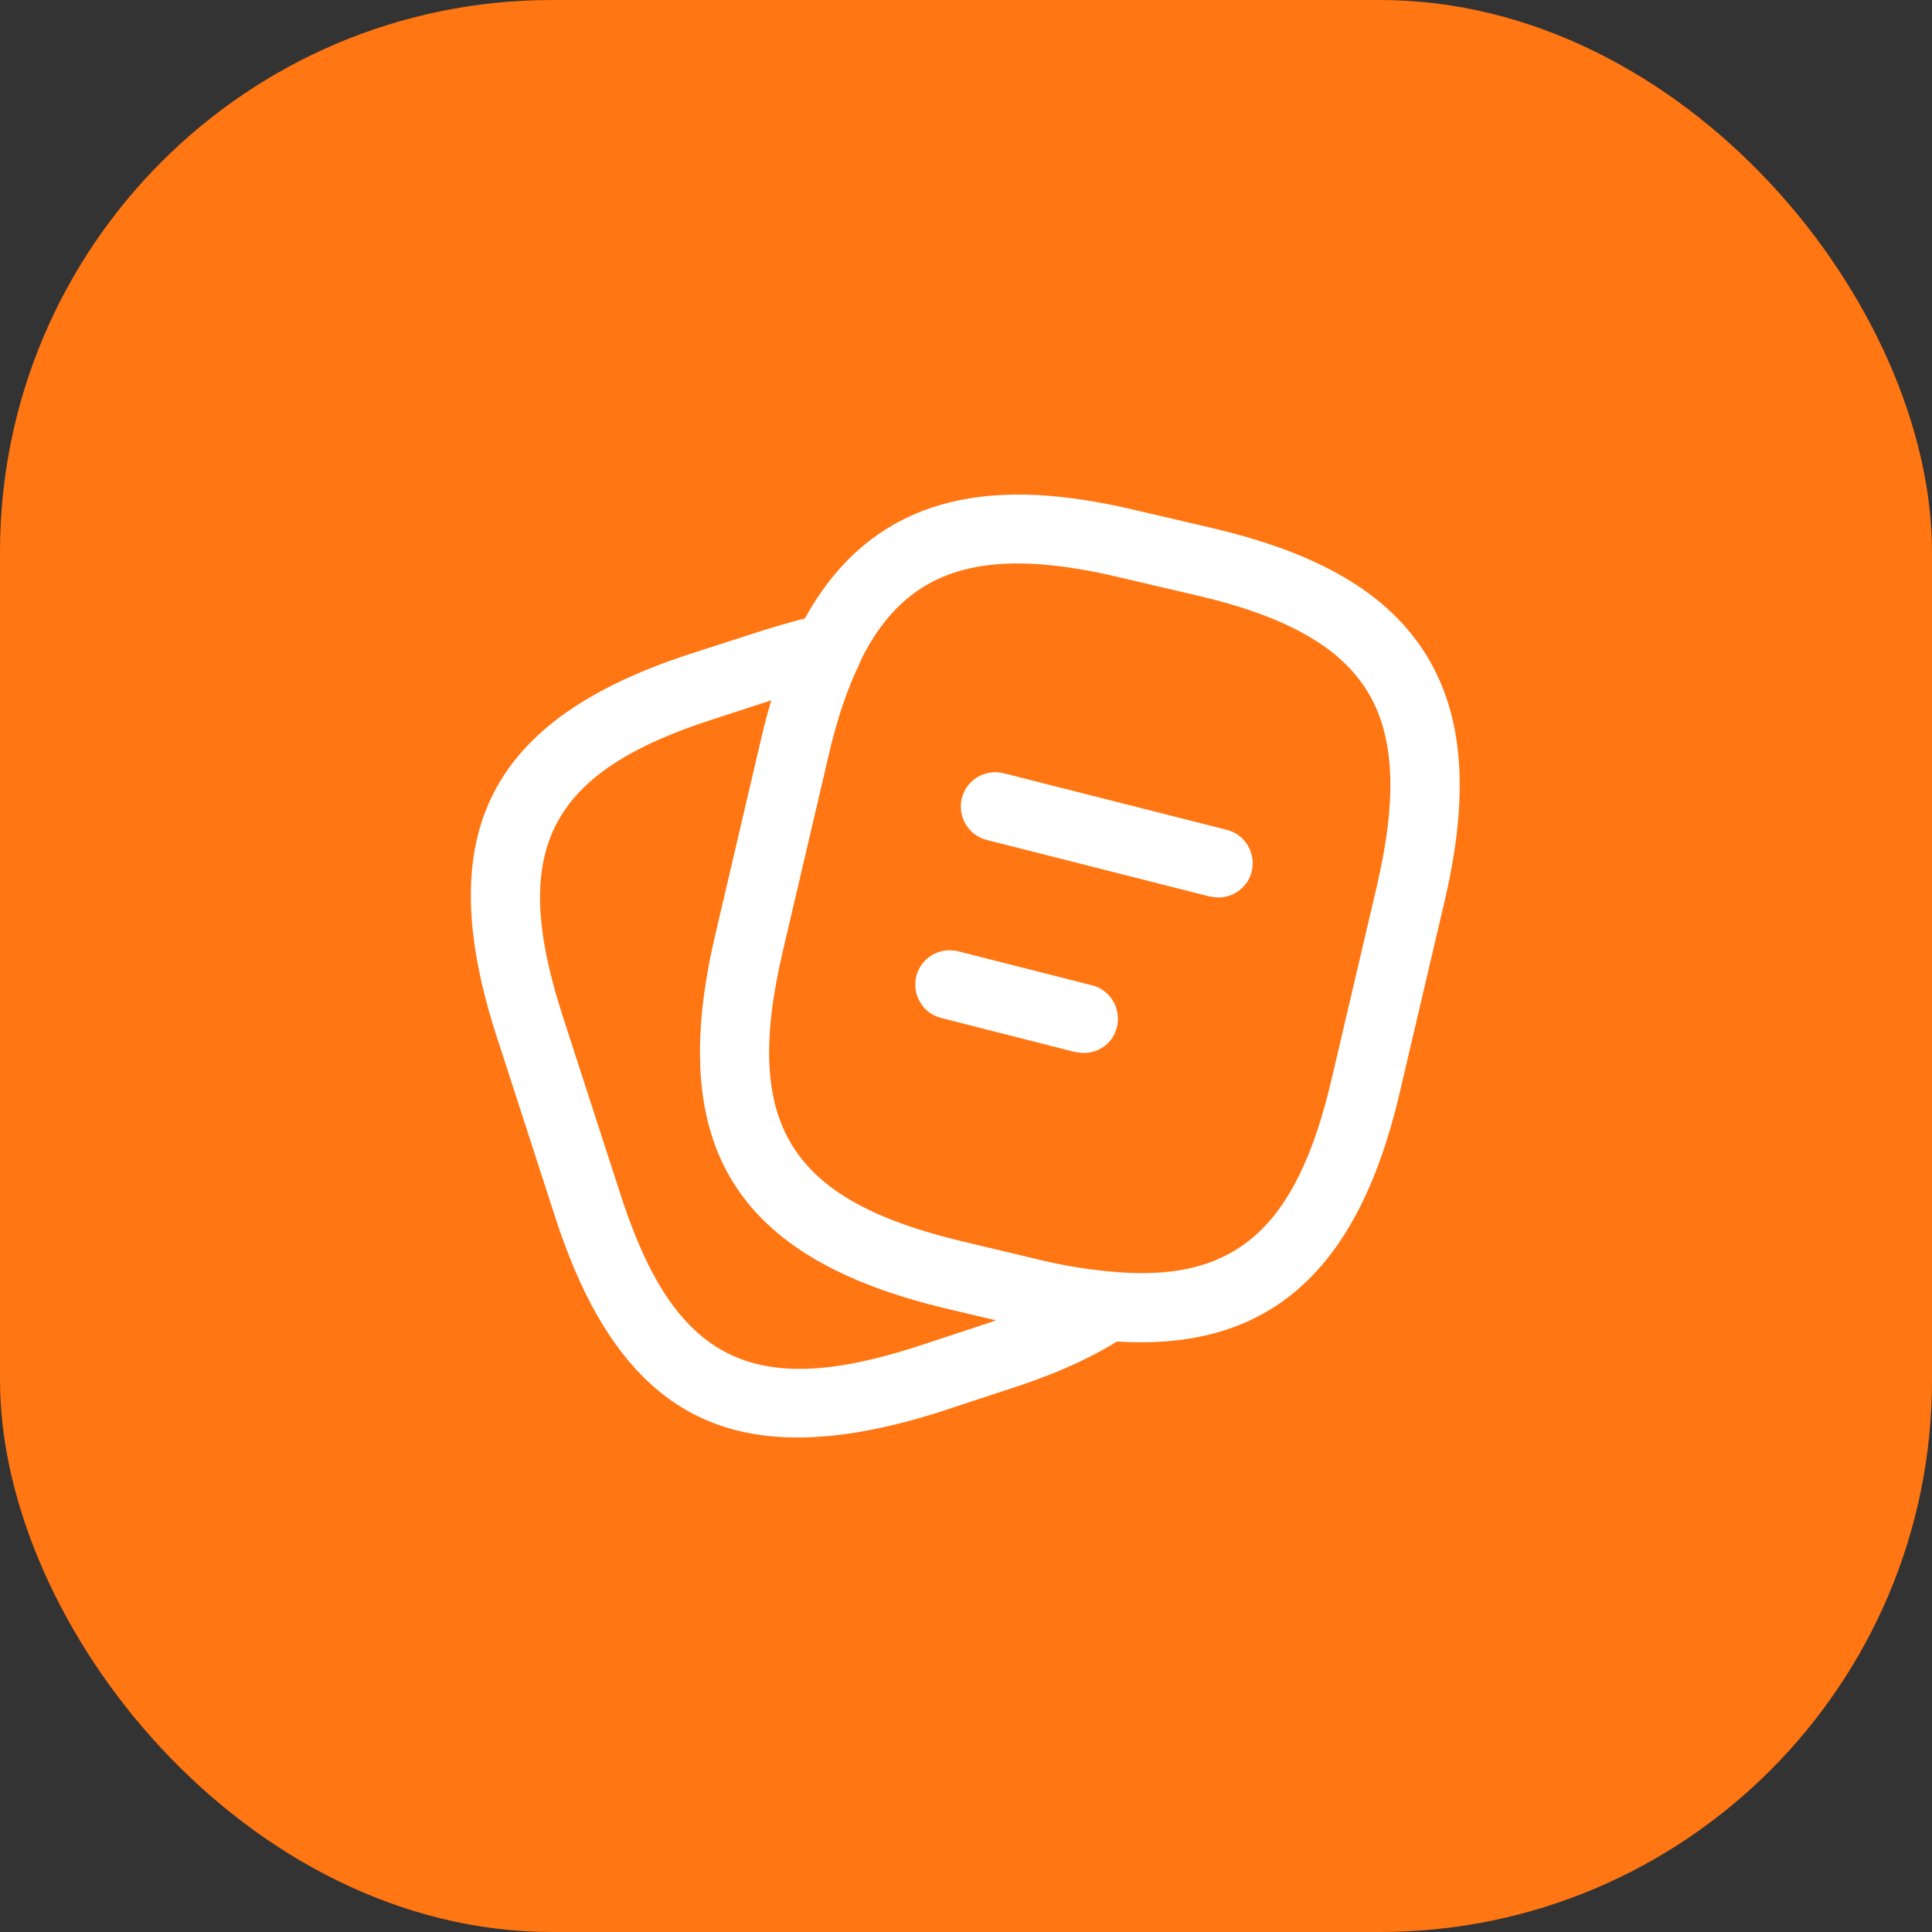
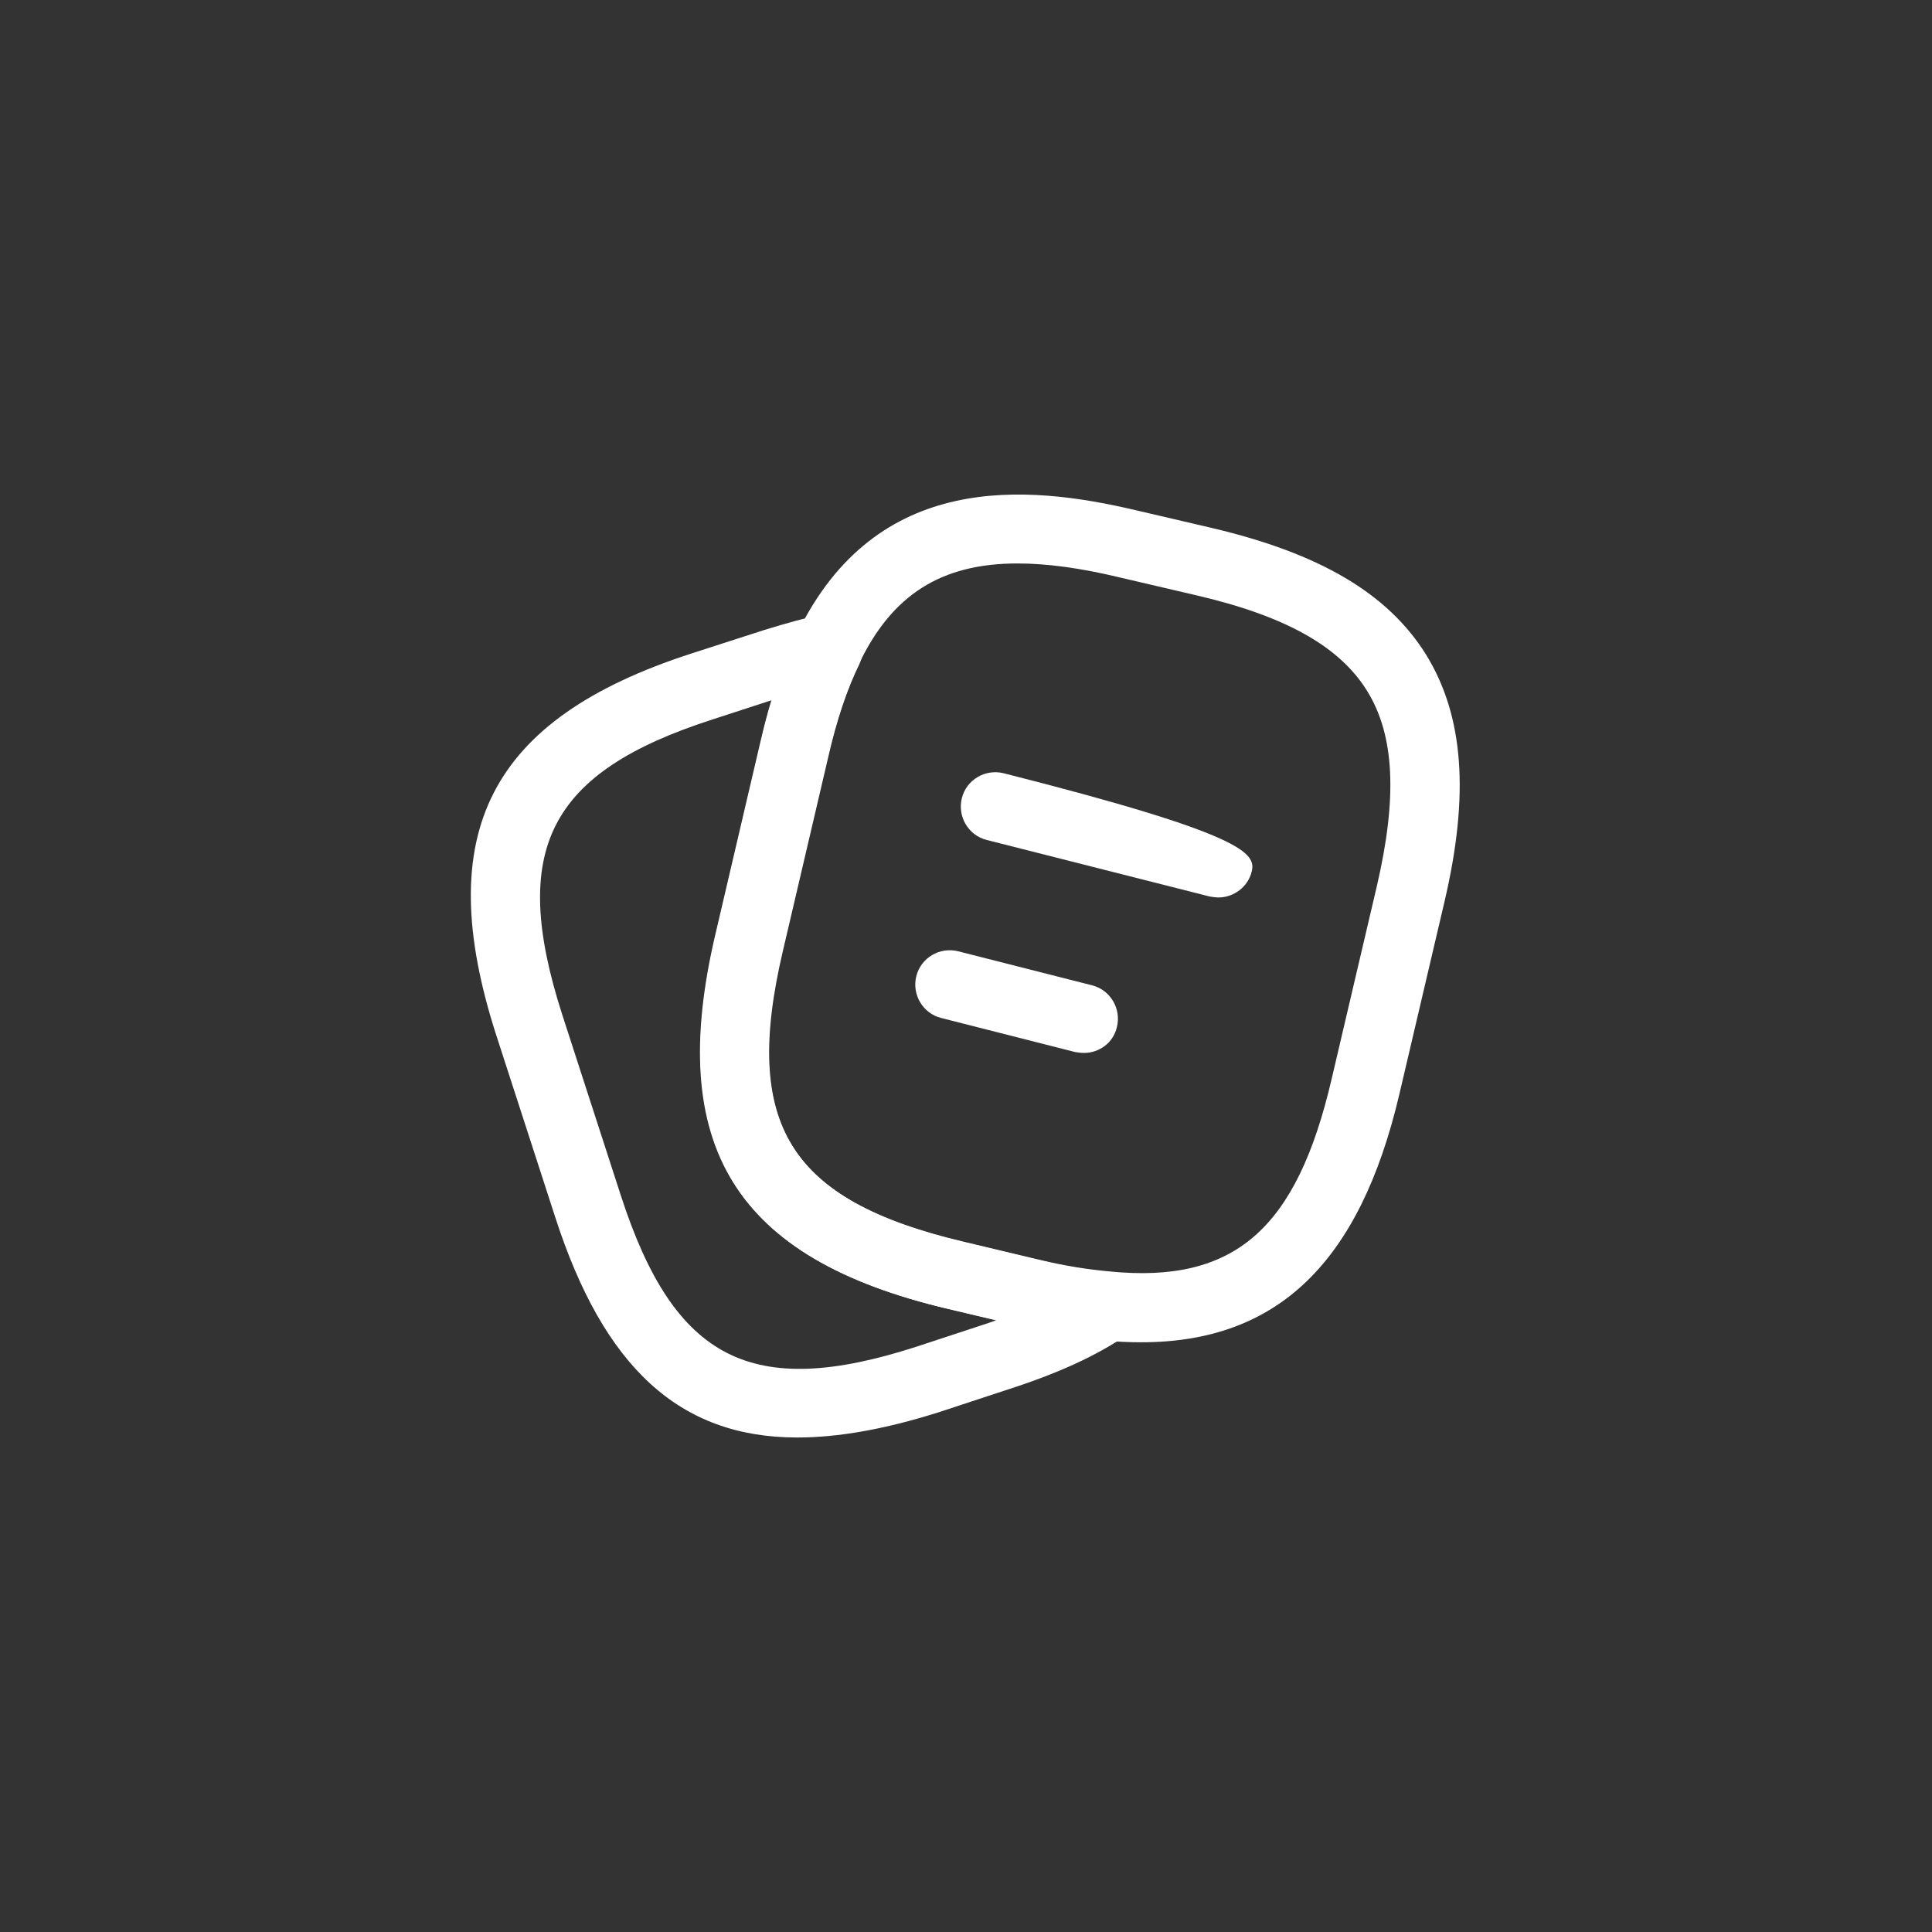
<svg xmlns="http://www.w3.org/2000/svg" width="42" height="42" viewBox="0 0 42 42" fill="none">
  <rect x="0" y="0" width="42" height="42" fill="#333333" stroke="none" />
-   <rect width="42" height="42" rx="12" fill="#FF7612" />
  <path d="M24.81 29.18C24.55 29.18 24.28 29.169 23.99 29.14C23.47 29.099 22.88 29 22.27 28.849L20.59 28.45C15.98 27.36 14.47 24.919 15.55 20.32L16.53 16.13C16.75 15.18 17.01 14.409 17.33 13.77C19.05 10.22 22.34 10.54 24.68 11.089L26.35 11.479C28.69 12.03 30.17 12.899 31 14.229C31.82 15.559 31.95 17.27 31.4 19.61L30.42 23.79C29.56 27.45 27.77 29.18 24.81 29.18ZM22.12 12.249C20.45 12.249 19.39 12.94 18.68 14.419C18.42 14.96 18.19 15.63 17.99 16.47L17.01 20.66C16.12 24.439 17.15 26.09 20.93 26.989L22.61 27.39C23.15 27.52 23.66 27.599 24.12 27.64C26.84 27.91 28.19 26.72 28.95 23.45L29.93 19.27C30.38 17.34 30.32 15.989 29.72 15.02C29.12 14.05 27.94 13.389 26 12.94L24.33 12.55C23.5 12.35 22.76 12.249 22.12 12.249Z" fill="white" />
  <path d="M17.33 31.25C14.76 31.25 13.12 29.71 12.07 26.46L10.79 22.51C9.37 18.11 10.64 15.63 15.02 14.21L16.6 13.7C17.12 13.54 17.51 13.43 17.86 13.37C18.15 13.31 18.43 13.42 18.6 13.65C18.77 13.88 18.8 14.18 18.68 14.44C18.42 14.97 18.19 15.64 18 16.48L17.02 20.67C16.13 24.45 17.16 26.1 20.94 27L22.62 27.4C23.16 27.53 23.67 27.61 24.13 27.65C24.45 27.68 24.71 27.9 24.8 28.21C24.88 28.52 24.76 28.84 24.5 29.02C23.84 29.47 23.01 29.85 21.96 30.19L20.38 30.71C19.23 31.07 18.23 31.25 17.33 31.25ZM16.78 15.22L15.49 15.64C11.92 16.79 11.07 18.47 12.22 22.05L13.5 26C14.66 29.57 16.34 30.43 19.91 29.28L21.49 28.76C21.55 28.74 21.6 28.72 21.66 28.7L20.6 28.45C15.99 27.36 14.48 24.92 15.56 20.32L16.54 16.13C16.61 15.81 16.69 15.5 16.78 15.22Z" fill="white" />
-   <path d="M26.49 19.51C26.43 19.51 26.37 19.5 26.3 19.49L21.45 18.26C21.05 18.16 20.81 17.75 20.91 17.35C21.01 16.95 21.42 16.71 21.82 16.81L26.67 18.04C27.07 18.14 27.31 18.55 27.21 18.95C27.13 19.28 26.82 19.51 26.49 19.51Z" fill="white" />
+   <path d="M26.49 19.51C26.43 19.51 26.37 19.5 26.3 19.49L21.45 18.26C21.05 18.16 20.81 17.75 20.91 17.35C21.01 16.95 21.42 16.71 21.82 16.81C27.07 18.14 27.31 18.55 27.21 18.95C27.13 19.28 26.82 19.51 26.49 19.51Z" fill="white" />
  <path d="M23.56 22.89C23.5 22.89 23.44 22.88 23.37 22.87L20.46 22.13C20.06 22.03 19.82 21.62 19.92 21.22C20.02 20.82 20.43 20.58 20.83 20.68L23.74 21.42C24.14 21.52 24.38 21.93 24.28 22.33C24.2 22.67 23.9 22.89 23.56 22.89Z" fill="white" />
</svg>